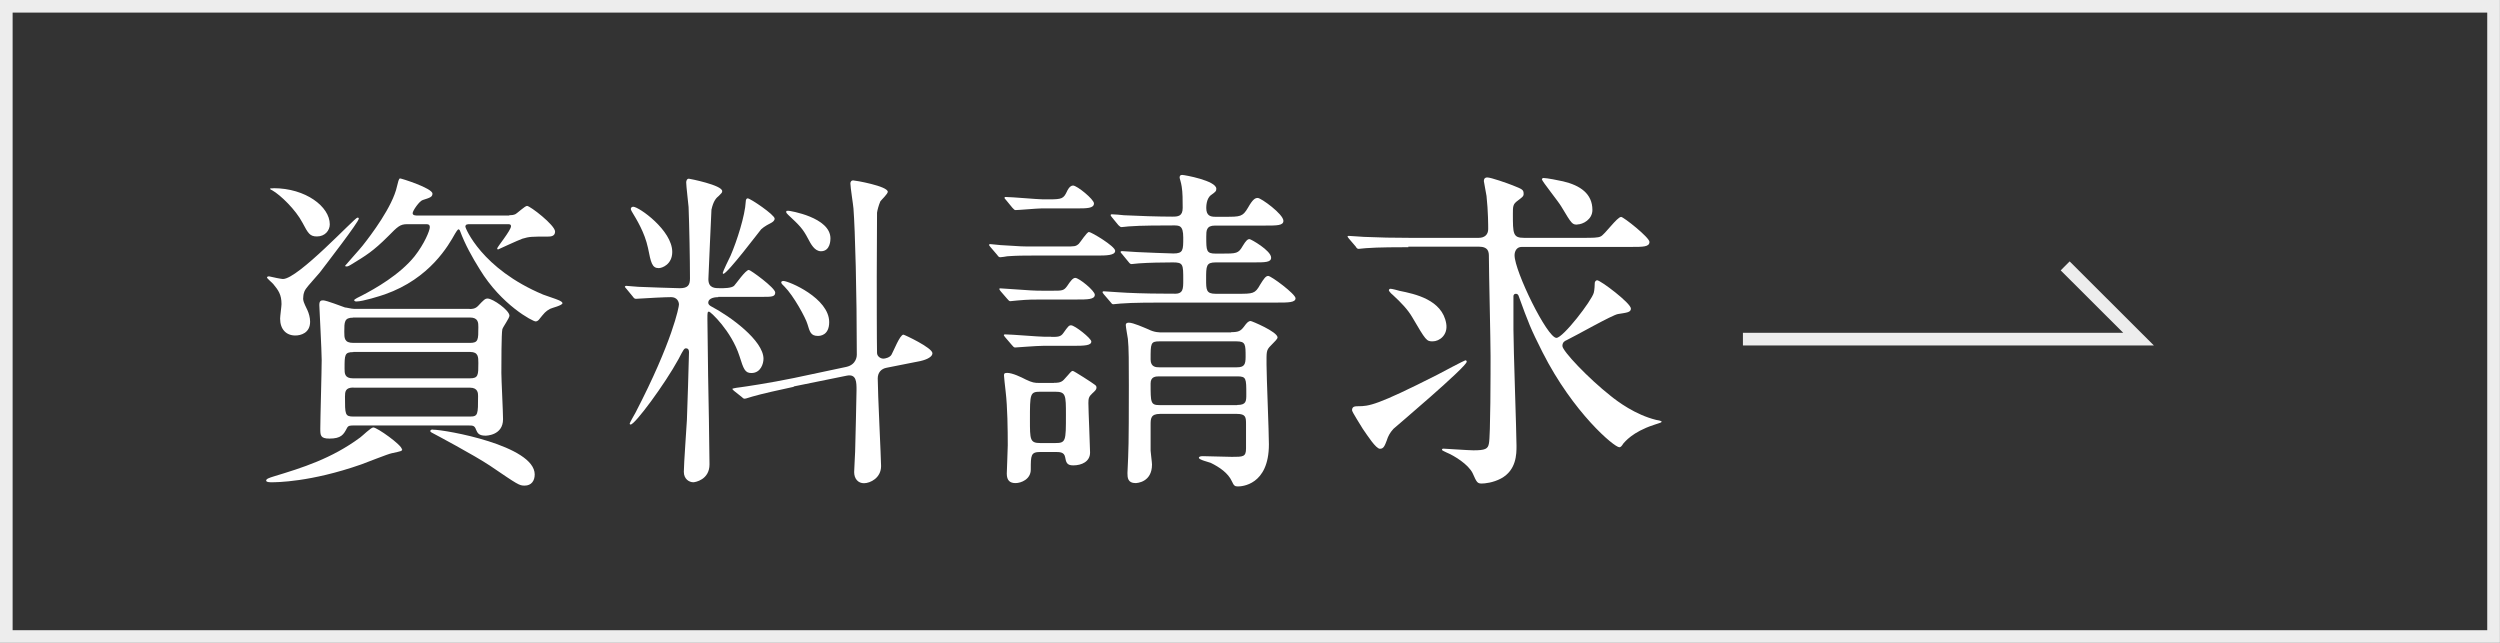
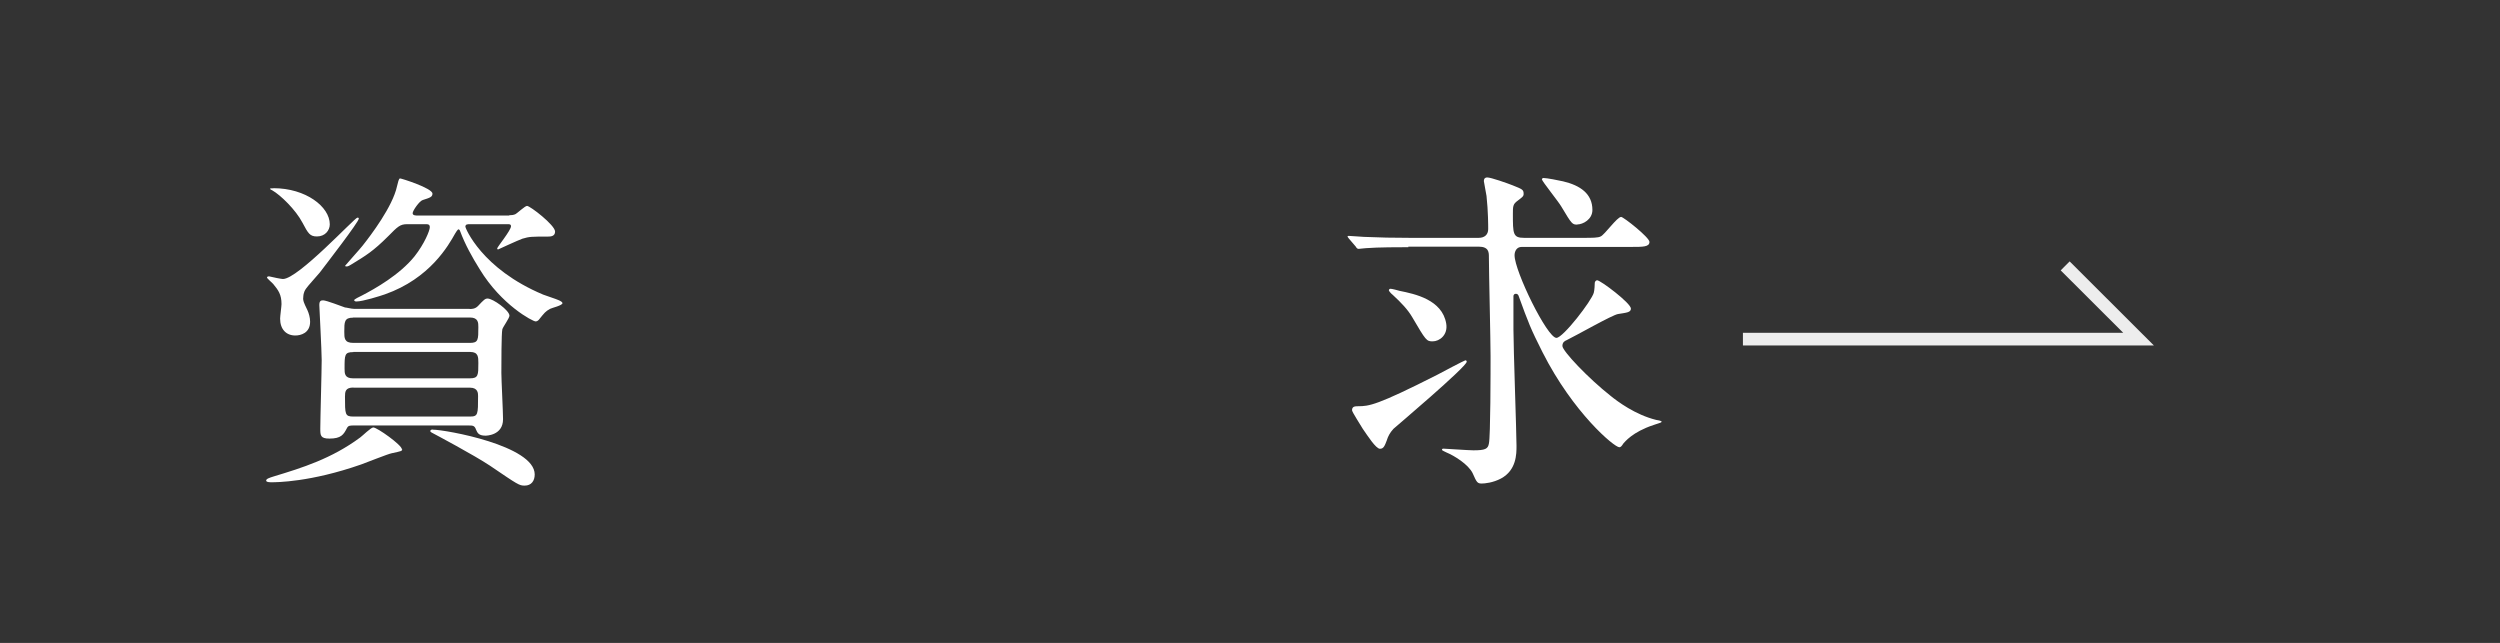
<svg xmlns="http://www.w3.org/2000/svg" id="b" width="179.21" height="46.09" viewBox="0 0 179.21 46.09">
  <rect x="0" y="0" width="179.21" height="46.09" fill="#333333" stroke="none" />
  <defs>
    <style>.d{fill:none;stroke:#ededed;stroke-miterlimit:10;stroke-width:.91px;}.e{fill:#fff;}</style>
  </defs>
  <g id="c">
-     <rect class="d" x=".45" y=".45" width="178.3" height="45.18" />
    <path class="e" d="M28.83,32.2c0,.14-.07.14-.75.29-.27.05-1.84.68-2.18.8-3.65,1.28-6.11,1.28-6.43,1.28-.12,0-.39,0-.39-.12s.19-.19.58-.31c1.98-.6,4.11-1.26,6.16-2.78.17-.12.77-.72.94-.72.27,0,2.05,1.26,2.05,1.57ZM21.73,21.35c0,.22.02.29.31.89.1.22.19.53.19.82,0,.82-.68.99-1.06.99-.65,0-1.09-.44-1.09-1.21,0-.17.1-.89.1-1.04,0-.68-.22-.99-.6-1.45-.07-.07-.44-.41-.44-.44,0-.07.05-.1.15-.1.27.07.89.19.99.19,1.09,0,5.15-4.4,5.34-4.4.05,0,.1,0,.1.07,0,.24-2.3,3.21-2.8,3.87-.15.19-.87.97-.99,1.16-.19.27-.19.53-.19.63ZM19.6,13.49c2.32,0,4.04,1.33,4.04,2.59,0,.44-.34.87-.92.87-.51,0-.63-.22-1.04-.99-.48-.92-1.57-1.98-2.17-2.32-.07-.02-.15-.07-.15-.12.02-.02.12-.02.24-.02ZM33.67,22.15c.15,0,.39,0,.6-.22.41-.44.51-.53.68-.53.39,0,1.57.85,1.57,1.23,0,.17-.46.8-.51.97-.07.29-.07,2.56-.07,3.14,0,.48.12,2.78.12,3.31,0,1.18-1.23,1.18-1.26,1.18-.51,0-.58-.22-.68-.44-.1-.29-.24-.29-.53-.29h-8.24c-.24,0-.39,0-.48.19-.24.46-.41.75-1.26.75-.65,0-.65-.24-.65-.72,0-.7.1-4.13.1-4.91,0-.63-.17-3.82-.17-3.94,0-.29.1-.34.27-.34.24,0,1.33.43,1.57.51.1,0,.46.1.65.1h8.29ZM25.31,22.77c-.63,0-.63.31-.63,1.01,0,.46,0,.8.65.8h8.36c.6,0,.6-.22.6-1.14,0-.29,0-.68-.6-.68h-8.39ZM25.33,25.24c-.63,0-.63.19-.63,1.18,0,.34,0,.7.6.7h8.39c.6,0,.6-.24.6-1.09,0-.43,0-.8-.58-.8h-8.39ZM36.5,15.43c.17,0,.31-.02.43-.07.15-.07.7-.6.85-.6.22,0,2.01,1.38,2.01,1.84,0,.34-.31.36-.53.36-1.18,0-1.3,0-1.81.15-.29.1-1.74.77-1.74.77-.02,0-.07,0-.07-.07,0-.1.99-1.3.99-1.59,0-.15-.12-.15-.22-.15h-2.71c-.19,0-.34,0-.34.19,0,.07,1.14,3,5.58,4.86.17.07.92.31,1.09.39.17.07.29.15.29.22,0,.17-.77.34-.89.41-.34.19-.39.27-.82.8-.05.05-.12.1-.22.1-.19,0-2.44-1.16-4.01-3.75-.53-.85-1.04-1.76-1.4-2.73-.02-.07-.07-.12-.12-.12s-.22.27-.24.31c-.46.82-1.79,3.21-5.03,4.35-.34.12-1.59.51-2.03.51-.05,0-.17,0-.17-.1,0-.05.36-.24.58-.34.92-.48,2.68-1.47,3.75-2.8.7-.89,1.09-1.84,1.09-2.08,0-.22-.14-.22-.29-.22h-1.33c-.51,0-.68.17-1.35.85-1.11,1.11-1.62,1.4-2.61,2.01-.24.15-.31.17-.39.17-.02,0-.1,0-.1-.05,0-.02,1.14-1.28,1.26-1.45.58-.73,2.15-2.8,2.46-4.25.07-.27.12-.56.22-.56s2.32.7,2.32,1.09c0,.24-.17.29-.7.46-.24.07-.72.77-.72.94s.22.17.36.17h6.57ZM25.33,27.78c-.58,0-.6.31-.6.65,0,1.28,0,1.43.6,1.43h8.36c.58,0,.58-.15.58-1.47,0-.19,0-.6-.58-.6h-8.36ZM31.03,30.8c.89,0,7.3,1.14,7.3,3.21,0,.46-.24.8-.72.8-.39,0-.46-.05-2.49-1.43-1.16-.77-3.89-2.22-4.08-2.32-.15-.07-.22-.14-.19-.17,0-.07.07-.1.19-.1Z" />
-     <path class="e" d="M51.5,21.3c-.15,0-.73.02-.73.41,0,.1.1.19.19.24,1.38.72,3.77,2.46,3.77,3.77,0,.34-.19,1.02-.87,1.02-.46,0-.56-.29-.85-1.21-.58-1.81-2.08-3.19-2.18-3.19-.12,0-.12.07-.12.53,0,.58.05,3.41.05,4.04.02.92.1,5.37.1,6.38,0,1.11-1.04,1.28-1.16,1.28-.29,0-.68-.22-.68-.75s.19-3.14.22-3.72c.02-.31.15-4.64.15-4.86,0-.15-.05-.27-.22-.27-.12,0-.17.07-.53.77-.99,1.81-3.12,4.69-3.43,4.69-.05,0-.07-.02-.07-.07s.34-.65.41-.77c2.66-5.12,3.12-7.59,3.12-7.76,0-.22-.15-.53-.56-.53-.44,0-1.76.07-2.18.1-.05,0-.29.02-.34.02-.1,0-.15-.05-.22-.15l-.46-.56q-.12-.12-.12-.17s.05-.05.1-.05c.12,0,.72.07.87.07.46.02,2.66.1,2.97.1.58,0,.73-.22.73-.7,0-1.38-.05-3.84-.1-5.12-.02-.27-.17-1.5-.17-1.76,0-.12.05-.27.19-.27.05,0,2.39.46,2.39.89,0,.12-.05.14-.24.34-.19.15-.39.36-.53.99,0,.05-.22,4.74-.22,4.98,0,.65.46.65.85.65.27,0,.8,0,.99-.17.14-.14.82-1.14,1.06-1.14.12,0,1.89,1.28,1.89,1.62,0,.31-.27.31-.92.31h-3.17ZM47.22,19.22c-.48,0-.56-.39-.77-1.45-.24-1.11-.8-2.01-1.16-2.61-.02-.05-.07-.12-.07-.19,0-.1.1-.15.17-.15.41,0,2.8,1.69,2.8,3.24,0,.89-.72,1.16-.97,1.16ZM51.86,19.63s-.05,0-.05-.07.46-1.04.56-1.23c.46-1.06,1.04-2.88,1.09-3.89,0-.07.02-.22.14-.22.19,0,1.93,1.18,1.93,1.45,0,.15-.14.24-.22.29-.14.07-.53.27-.75.48-.07.07-2.42,3.19-2.71,3.19ZM56.89,27.73c-1.04.22-2.32.51-2.97.7-.1.02-.44.15-.53.15-.07,0-.12-.02-.19-.1l-.58-.46q-.12-.1-.12-.15s.05-.05.65-.12c.17-.02,2.01-.29,3.75-.65l3.77-.8c.75-.17.75-.82.75-.87,0-4.45-.12-8.92-.24-10.49-.02-.27-.22-1.52-.22-1.79,0-.12.07-.22.19-.22.14,0,2.49.41,2.49.82,0,.15-.46.58-.53.68-.12.27-.22.65-.24.82,0,.1-.02,3.87-.02,4.54,0,1.09,0,4.69.02,5.51,0,.22.22.41.46.41.1,0,.46-.07.58-.29.14-.24.6-1.43.85-1.43.07,0,2.08.94,2.08,1.33,0,.36-.72.53-.85.56l-2.42.48c-.41.07-.65.36-.65.77,0,1.01.24,5.78.24,6.28,0,.85-.77,1.23-1.23,1.23-.41,0-.7-.31-.7-.8,0-.22.07-1.26.07-1.47.02-.99.1-3.72.1-4.4,0-.58,0-1.18-.7-1.04l-3.79.77ZM58.63,24.08c-.51,0-.58-.29-.75-.85-.12-.43-.99-2.03-1.64-2.68-.12-.12-.24-.22-.24-.31,0-.07.1-.1.15-.1.39,0,3.29,1.23,3.29,2.95,0,.97-.68.99-.8.99ZM58.85,18.01c-.46,0-.73-.53-.92-.89-.39-.75-.63-.97-1.43-1.72-.12-.12-.14-.14-.14-.22s.05-.07.17-.07c.07,0,3,.46,3,1.98,0,.1,0,.92-.68.92Z" />
-     <path class="e" d="M76.29,17.67c.75,0,.82,0,1.04-.19.12-.12.58-.85.73-.85.17,0,1.88,1.02,1.88,1.35s-.63.34-1.33.34h-4.64c-.6,0-1.02,0-1.76.05-.1.02-.43.07-.51.07-.1,0-.15-.07-.22-.17l-.48-.56c-.07-.1-.1-.12-.1-.14,0-.05.02-.07.1-.07.1,0,.63.07.72.07,1.47.1,1.64.1,2.37.1h2.2ZM75.44,20.84c.7,0,.82,0,1.06-.34.24-.36.41-.58.58-.58.27,0,1.4.92,1.4,1.21,0,.34-.53.34-1.3.34h-2.49c-.6,0-.99,0-1.76.07-.07,0-.44.05-.51.05s-.12-.05-.22-.17l-.46-.53c-.1-.12-.1-.14-.1-.17,0-.05.02-.05.07-.05.12,0,.63.05.75.05,1.45.1,1.62.12,2.34.12h.63ZM75.35,24.15c.48,0,.68,0,.87-.27.36-.51.41-.56.56-.56.27,0,1.45.94,1.45,1.16,0,.29-.48.31-1.33.31h-2.13c-.48,0-1.91.12-2.01.12-.07,0-.14-.07-.22-.17l-.48-.56c-.07-.1-.1-.12-.1-.14,0-.05.02-.07.1-.07.43,0,2.42.17,2.83.17h.46ZM75.56,27.44c.17,0,.48.02.7-.22.48-.51.51-.63.65-.63.07,0,1.43.87,1.57.99.1.07.12.12.12.22,0,.12-.1.22-.31.41-.24.22-.27.36-.27.68,0,.51.12,3.14.12,3.55,0,.65-.6.92-1.21.92-.46,0-.51-.22-.58-.6-.07-.36-.39-.36-.72-.36h-1.06c-.68,0-.68.24-.68,1.26,0,.7-.7.97-1.09.97s-.63-.17-.63-.68c0-.19.07-1.72.07-2.03,0-1.11-.02-2.75-.15-3.84-.05-.46-.12-1.04-.12-1.16,0-.1,0-.19.22-.19.39,0,1.02.31,1.35.48.46.22.63.24.94.24h1.06ZM75.2,14.29c.92,0,1.04-.05,1.28-.56.02-.05.19-.43.44-.43.29,0,1.5.99,1.5,1.28,0,.36-.51.36-1.3.36h-2.47c-.29,0-1.64.12-1.86.12-.07,0-.12-.07-.22-.17l-.46-.56c-.1-.1-.1-.12-.1-.14,0-.05.02-.07.07-.07.43,0,2.3.17,2.68.17h.43ZM75.64,31.76c.77,0,.77-.14.77-2.01,0-1.43,0-1.67-.77-1.67h-1.06c-.75,0-.75.14-.75,2.01,0,1.43,0,1.67.75,1.67h1.06ZM84.19,21.06c.63,0,.63-.34.63-.99,0-1.11,0-1.26-.73-1.26s-1.79.02-2.46.07c-.07,0-.44.05-.51.05-.1,0-.14-.05-.22-.15l-.46-.56q-.12-.12-.12-.17s.05-.05.1-.05c.15,0,.92.07,1.09.07.39.02,2.32.1,2.61.1.7,0,.7-.24.7-1.14s-.29-.87-.75-.87c-.7,0-2.32,0-3.17.07-.07,0-.41.05-.51.05-.07,0-.12-.05-.22-.14l-.46-.56q-.1-.12-.1-.17s.05-.05.07-.05c.14,0,.75.05.89.07.94.05,2.51.1,3.46.1.41,0,.75-.02.75-.63,0-.51,0-1.11-.07-1.52-.05-.34-.15-.58-.15-.65,0-.15.07-.19.19-.19.15,0,2.44.41,2.44.99,0,.17-.05.22-.36.44-.36.24-.36.85-.36.94,0,.56.31.63.65.63h.7c1.09,0,1.26,0,1.64-.65.34-.6.51-.7.7-.7.24,0,1.84,1.16,1.84,1.64,0,.34-.46.34-1.3.34h-3.6c-.63,0-.63.36-.63.8,0,1.01,0,1.21.68,1.21h.39c1.11,0,1.23,0,1.55-.56.22-.36.34-.48.48-.48.1,0,1.55.82,1.55,1.33,0,.34-.43.34-1.28.34h-2.68c-.7,0-.7.24-.7,1.21,0,.75,0,1.04.68,1.04h1.57c1.11,0,1.26,0,1.62-.65.27-.44.41-.63.58-.63.22,0,1.96,1.3,1.96,1.6,0,.31-.53.31-1.3.31h-8.19c-.58,0-2.22,0-3.05.07-.1,0-.43.05-.53.05-.07,0-.12-.05-.19-.15l-.48-.56q-.1-.12-.1-.17s.05-.05.07-.05c.17,0,.89.07,1.06.07.7.05,1.96.1,3.34.1h.7ZM88.25,23.81c.51,0,.68-.07.92-.39.22-.31.34-.41.48-.41.07,0,1.93.77,1.93,1.18,0,.1-.19.29-.48.58-.34.34-.31.44-.31,1.38,0,.82.17,4.81.17,5.7,0,2.95-1.98,3.02-2.22,3.02-.22,0-.29-.05-.43-.36-.27-.6-.89-1.02-1.52-1.33-.12-.05-.85-.22-.85-.36,0-.12.22-.12.29-.12.29,0,1.74.05,2.08.05.8,0,1.01,0,1.01-.6v-1.76c0-.48-.02-.72-.65-.72h-5.51c-.68,0-.68.34-.68.8v1.84c0,.12.1.82.1.99,0,1.28-1.09,1.33-1.18,1.33-.56,0-.58-.39-.58-.72,0-.17.05-.94.05-1.14.05-.82.05-4.04.05-5.15,0-1.55,0-2.71-.07-3.33-.02-.15-.15-.85-.15-.99,0-.1.05-.17.22-.17.31,0,1.06.34,1.4.48.43.22.77.22,1.04.22h4.91ZM88.66,26.33c.53,0,.63-.19.63-.75,0-.89,0-1.11-.65-1.11h-5.53c-.63,0-.63.14-.63,1.3,0,.56.41.56.63.56h5.56ZM88.69,29.03c.65,0,.65-.27.65-.77,0-1.14,0-1.28-.65-1.28h-5.56c-.27,0-.65,0-.65.51,0,1.38,0,1.55.65,1.55h5.56Z" />
    <path class="e" d="M100.96,17.72c-.56,0-2.2,0-3.05.07-.1,0-.43.05-.51.05-.1,0-.15-.05-.22-.17l-.48-.56c-.07-.1-.1-.12-.1-.15,0-.05.02-.05.1-.05.17,0,.92.07,1.06.07,1.11.05,2.17.07,3.31.07h4.93c.41,0,.68-.22.68-.63,0-.19,0-1.28-.12-2.37-.02-.17-.19-.99-.19-1.06,0-.22.12-.27.24-.27.27,0,1.43.41,1.81.56.72.29.8.31.8.63,0,.17-.12.24-.43.48-.34.24-.34.41-.34.94,0,1.43,0,1.72.8,1.72h4.21c.7,0,1.09,0,1.28-.1.29-.12,1.18-1.4,1.47-1.4.17,0,2.03,1.47,2.03,1.79,0,.36-.46.36-1.3.36h-7.86c-.36,0-.51.31-.51.6,0,1.14,2.34,5.92,3,5.92.48,0,2.54-2.68,2.68-3.24.05-.17.07-.6.07-.72.02-.1.1-.17.17-.17.24,0,2.42,1.64,2.42,2.03,0,.27-.29.29-.92.39-.39.05-3.09,1.59-3.7,1.88-.12.05-.29.14-.29.41,0,.36,1.86,2.32,3.46,3.58.48.39,1.76,1.35,3.26,1.72.07,0,.39.07.39.12,0,.07-.05.07-.56.24-1.55.51-2.08,1.23-2.18,1.33-.12.19-.19.27-.29.27-.36,0-3.31-2.47-5.51-6.82-.85-1.69-.99-2.05-1.72-4.06-.05-.1-.12-.12-.19-.12-.1,0-.17.07-.17.17v2.39c0,1.3.22,7.44.22,8.34,0,.58,0,1.74-1.11,2.34-.58.31-1.18.36-1.38.36-.31,0-.36-.07-.65-.73-.31-.65-1.35-1.28-1.89-1.5-.05-.02-.31-.15-.31-.17,0-.05,0-.1.1-.1.12,0,1.81.12,2.15.12.85,0,1.04-.1,1.11-.48.12-.51.12-5.27.12-6.28,0-1.14-.12-6.09-.12-7.11,0-.31,0-.73-.73-.73h-5.05ZM99.43,31.52c-.17.44-.24.65-.51.65-.29,0-.89-.94-1.23-1.43-.14-.24-.77-1.21-.77-1.33,0-.27.19-.29.44-.29.77,0,1.33-.05,5.7-2.27.31-.17,1.93-1.02,1.98-1.02s.1.02.1.1c0,.36-5.12,4.69-5.25,4.81-.27.29-.39.56-.46.77ZM102.7,24.47c-.44,0-.48-.05-1.47-1.74-.31-.53-.77-1.02-1.4-1.6-.1-.07-.27-.27-.27-.31,0-.07.05-.12.12-.12.1,0,.56.12.65.15,1.09.22,3.05.63,3.34,2.34.14.82-.48,1.28-.97,1.28ZM113.07,16.1c-.36,0-.39-.02-1.14-1.28-.19-.34-1.4-1.84-1.4-1.96,0-.07.07-.1.12-.1.22,0,1.11.17,1.4.24,1.23.29,2.1.89,2.1,2.05,0,.68-.68,1.04-1.09,1.04Z" />
    <polyline class="d" points="124.94 24.31 153.3 24.31 148.04 19.06" />
  </g>
</svg>